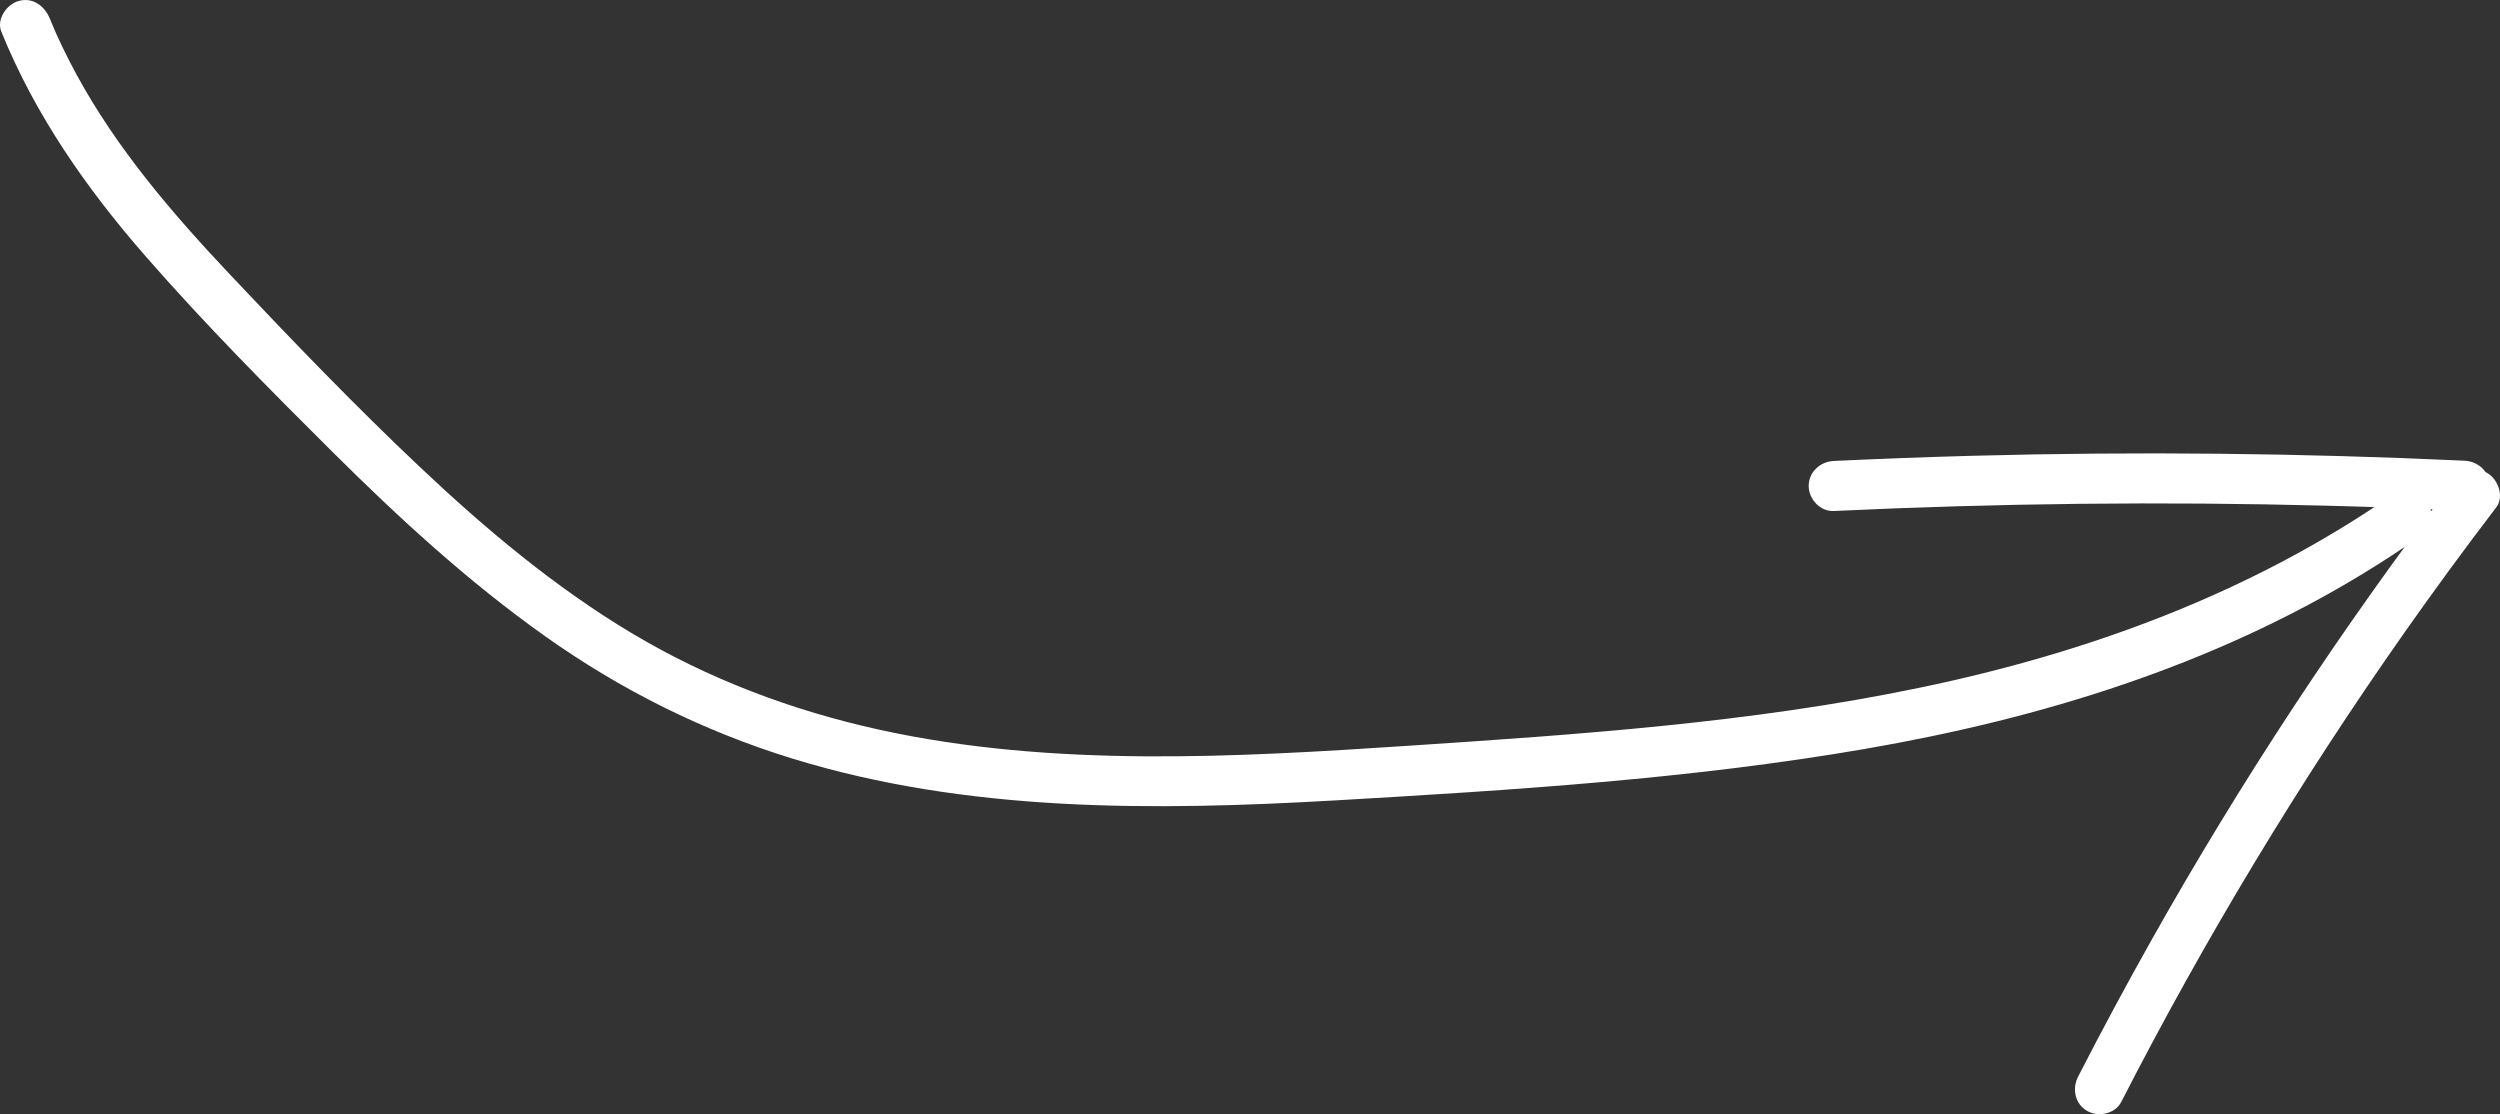
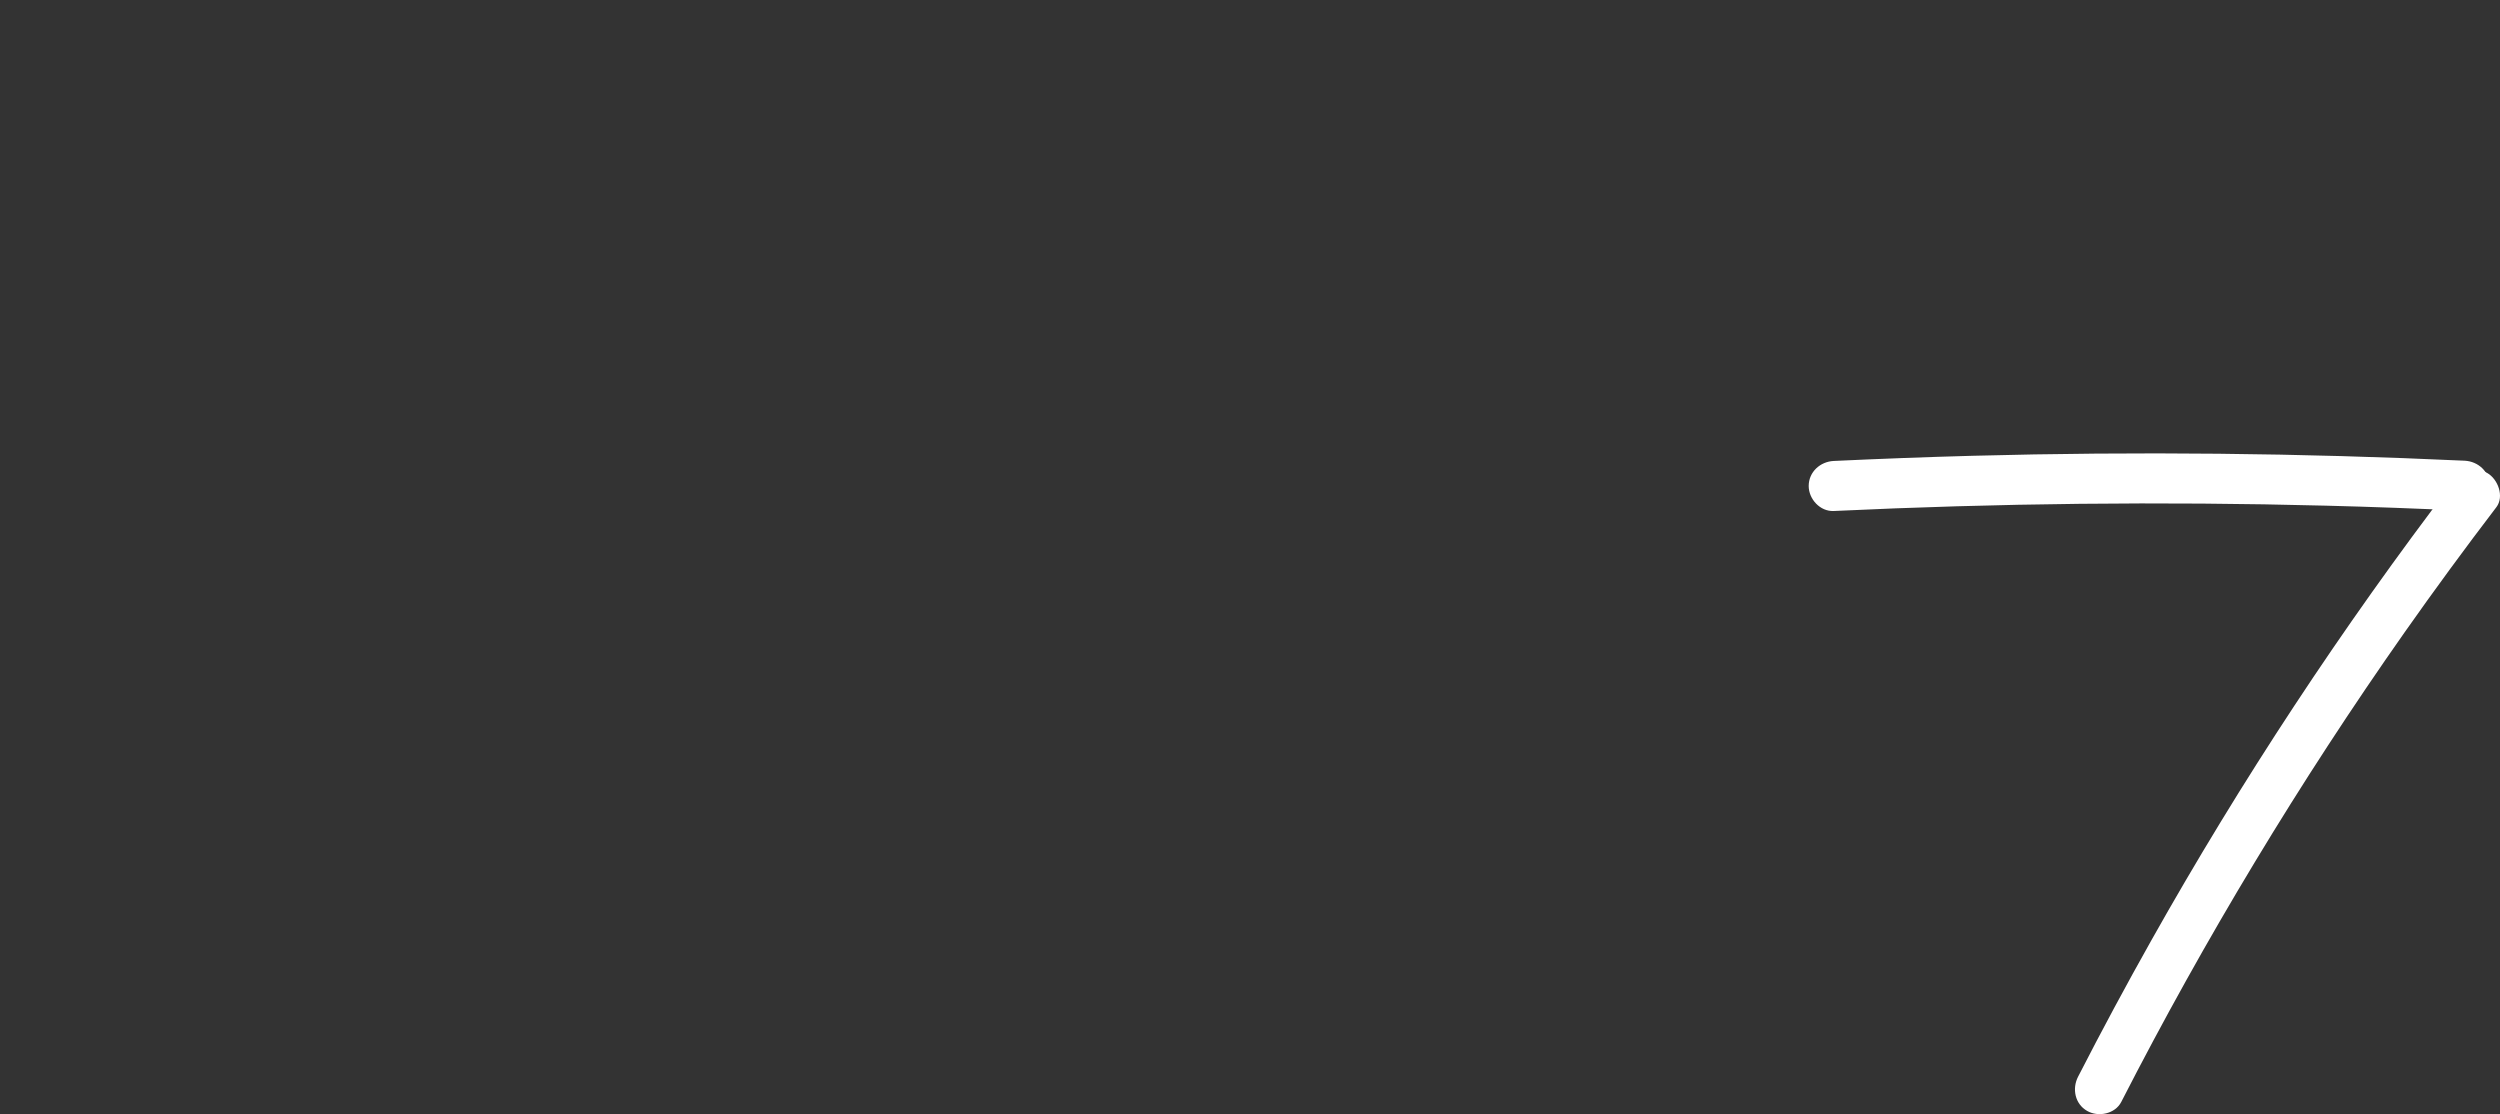
<svg xmlns="http://www.w3.org/2000/svg" id="Layer_1" viewBox="0 0 299.76 133.59">
  <rect x="0" y="0" width="299.76" height="133.59" fill="#333333" stroke="none" />
  <defs>
    <style>.cls-1{fill:#fff;stroke-width:0px;}</style>
  </defs>
-   <path class="cls-1" d="m.16,3.8c4.07,10.02,10.21,18.81,17.3,26.93s14.75,15.84,22.4,23.45c7.96,7.92,16.26,15.54,25.42,22.05s19.06,11.44,29.71,14.72c21.03,6.48,43.37,6.27,65.12,5.02,21.24-1.23,42.62-2.56,63.61-6.19s41.51-9.95,59.7-21.05c2.25-1.37,4.46-2.82,6.63-4.33,1.33-.92,1.94-2.63,1.08-4.1-.77-1.32-2.77-2.01-4.1-1.08-17.08,11.87-36.63,19.05-56.9,23.25-20.2,4.2-40.85,5.6-61.4,6.96s-42.52,2.63-63.27-1.93c-10.48-2.3-20.54-6.09-29.76-11.61s-17.51-12.49-25.32-19.86-15.41-15.27-22.84-23.15c-6.9-7.32-13.49-15-18.33-23.88-1.2-2.21-2.31-4.47-3.25-6.8C5.33.71,3.95-.35,2.25.11.83.5-.46,2.29.16,3.8H.16Z" />
  <path class="cls-1" d="m219.88,61.27c19.64-.93,39.32-1.15,58.97-.64,5.56.14,11.11.35,16.67.61,1.62.08,3-1.43,3-3,0-1.69-1.38-2.92-3-3-19.64-.91-39.32-1.12-58.98-.59-5.56.15-11.11.36-16.67.62-1.62.08-3,1.32-3,3,0,1.57,1.37,3.08,3,3h0Z" />
  <path class="cls-1" d="m294.14,57.8c-13.32,17.45-25.43,35.82-36.19,54.96-3.03,5.39-5.96,10.84-8.78,16.34-.74,1.44-.38,3.26,1.08,4.1,1.34.78,3.36.37,4.1-1.08,10.01-19.54,21.38-38.38,34-56.34,3.56-5.06,7.22-10.05,10.97-14.96.98-1.29.2-3.36-1.08-4.1-1.54-.9-3.12-.22-4.1,1.08h0Z" />
</svg>